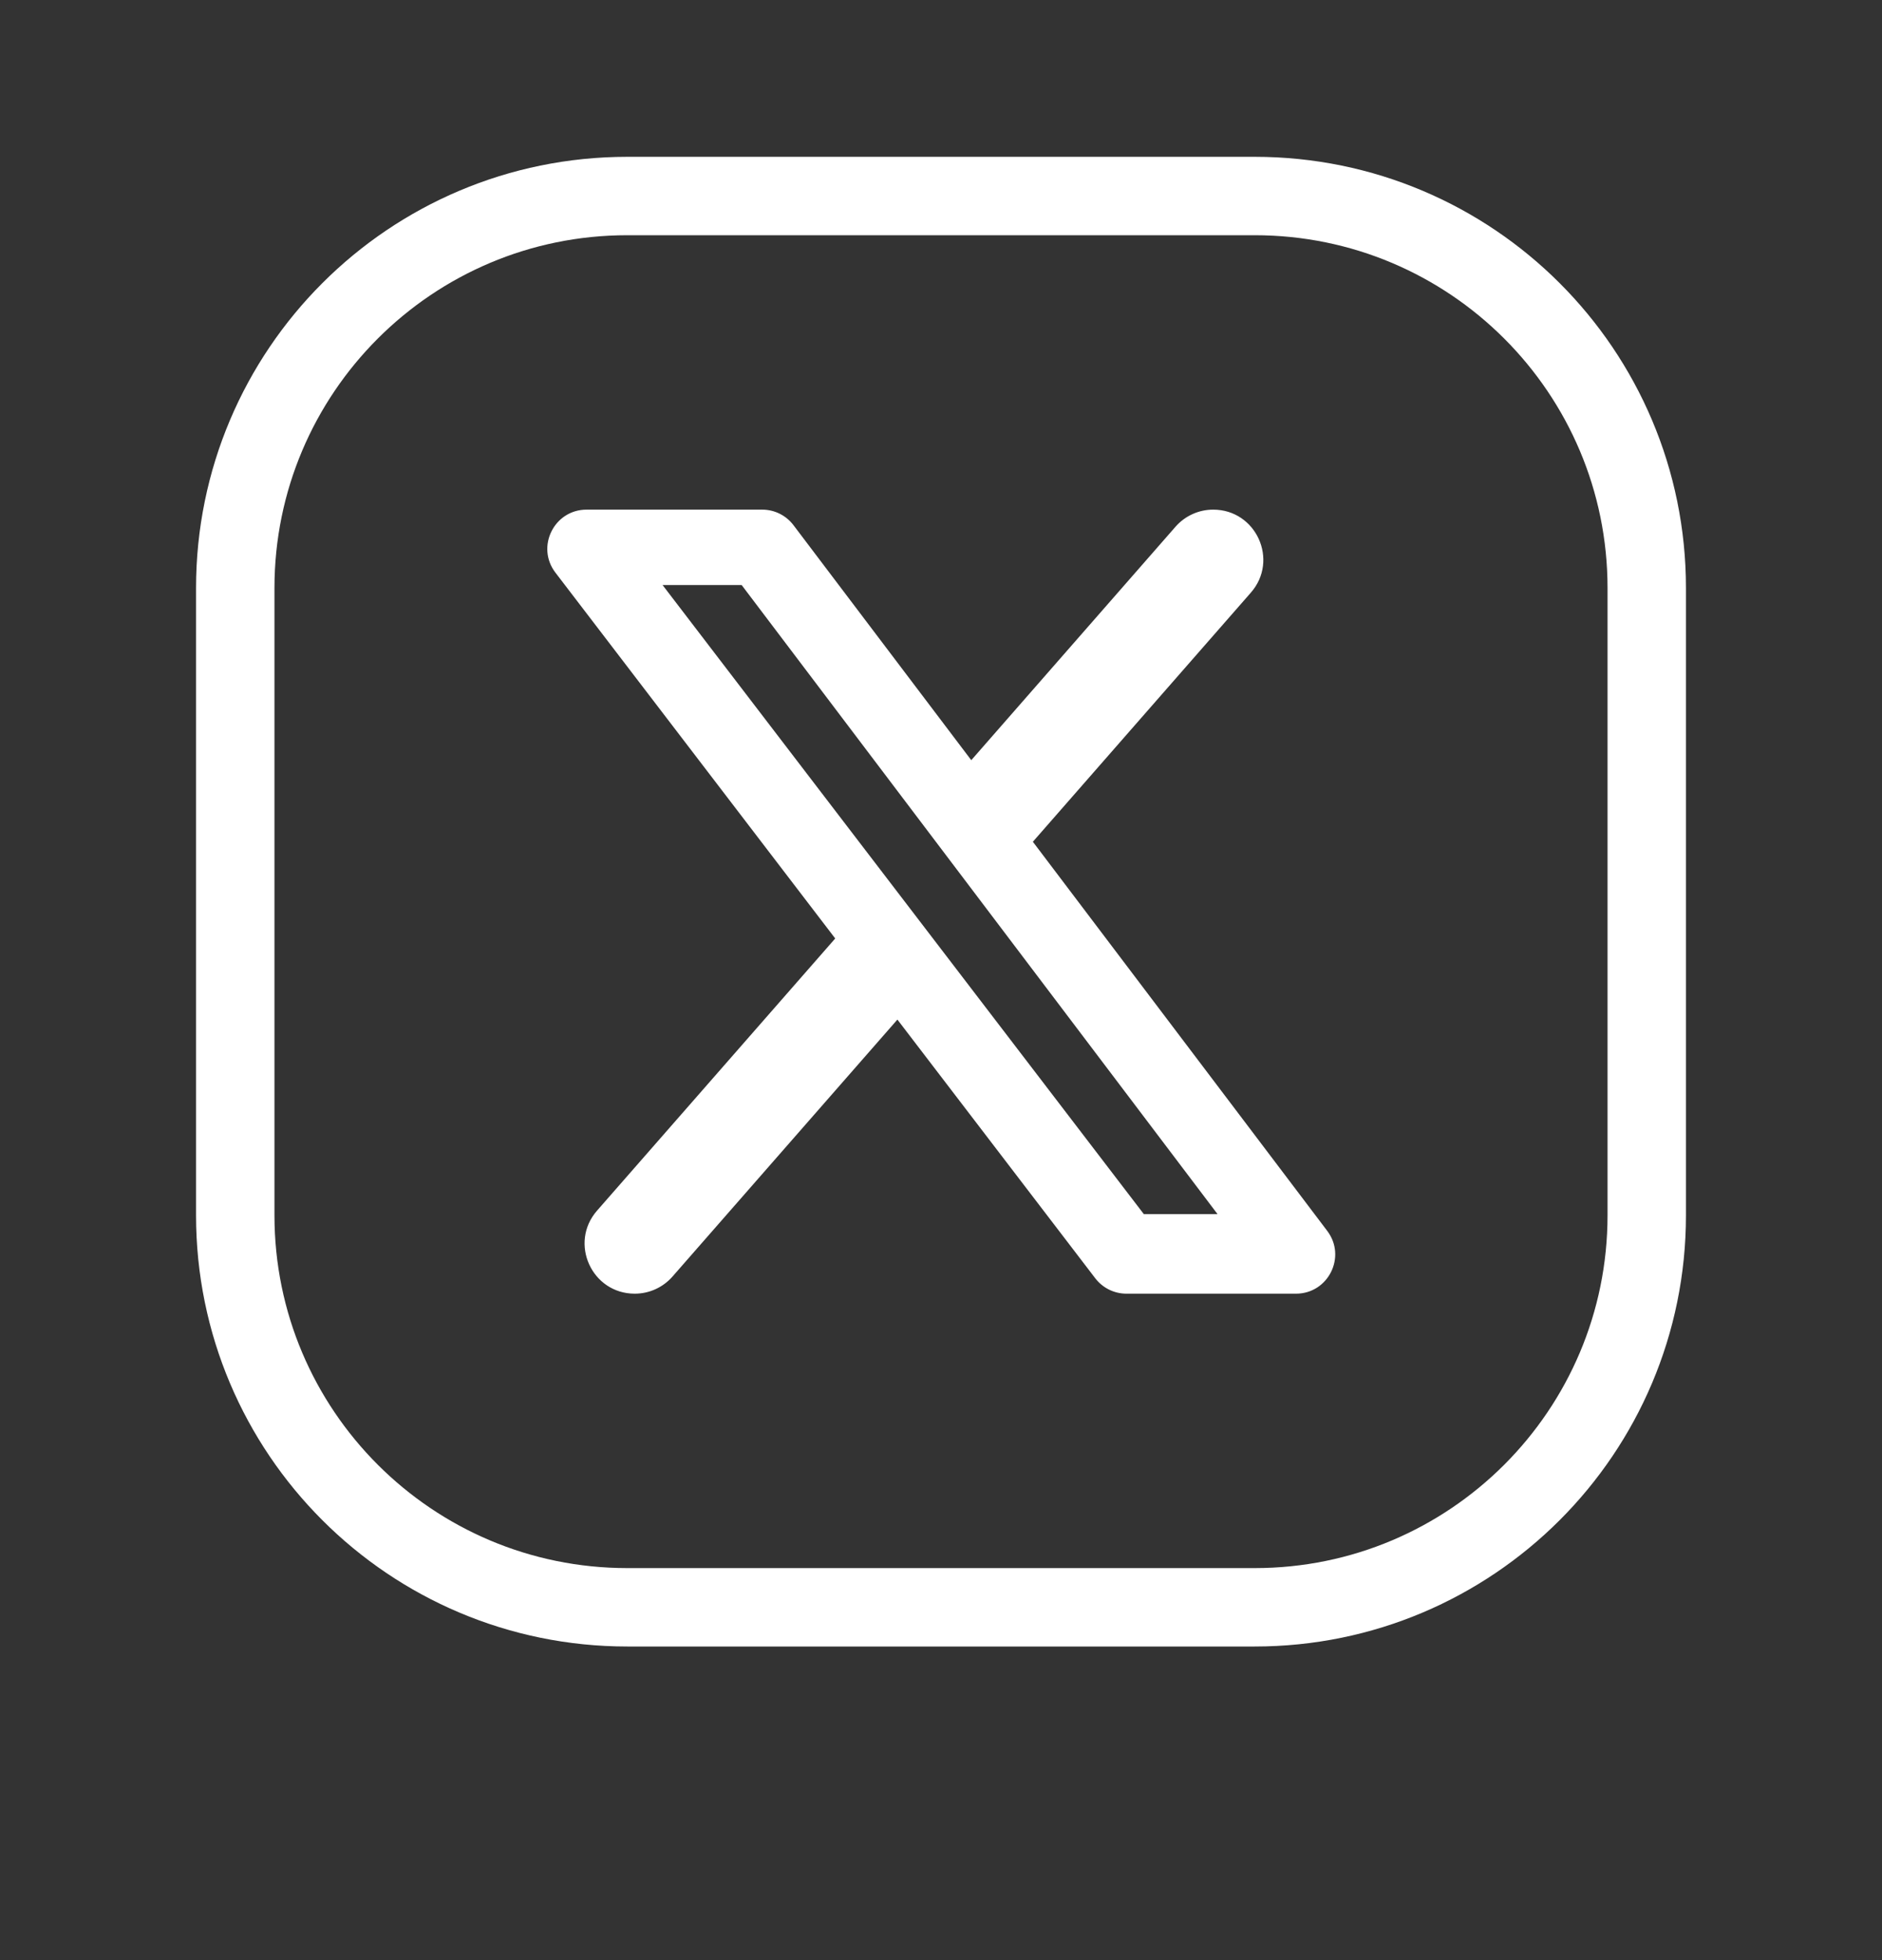
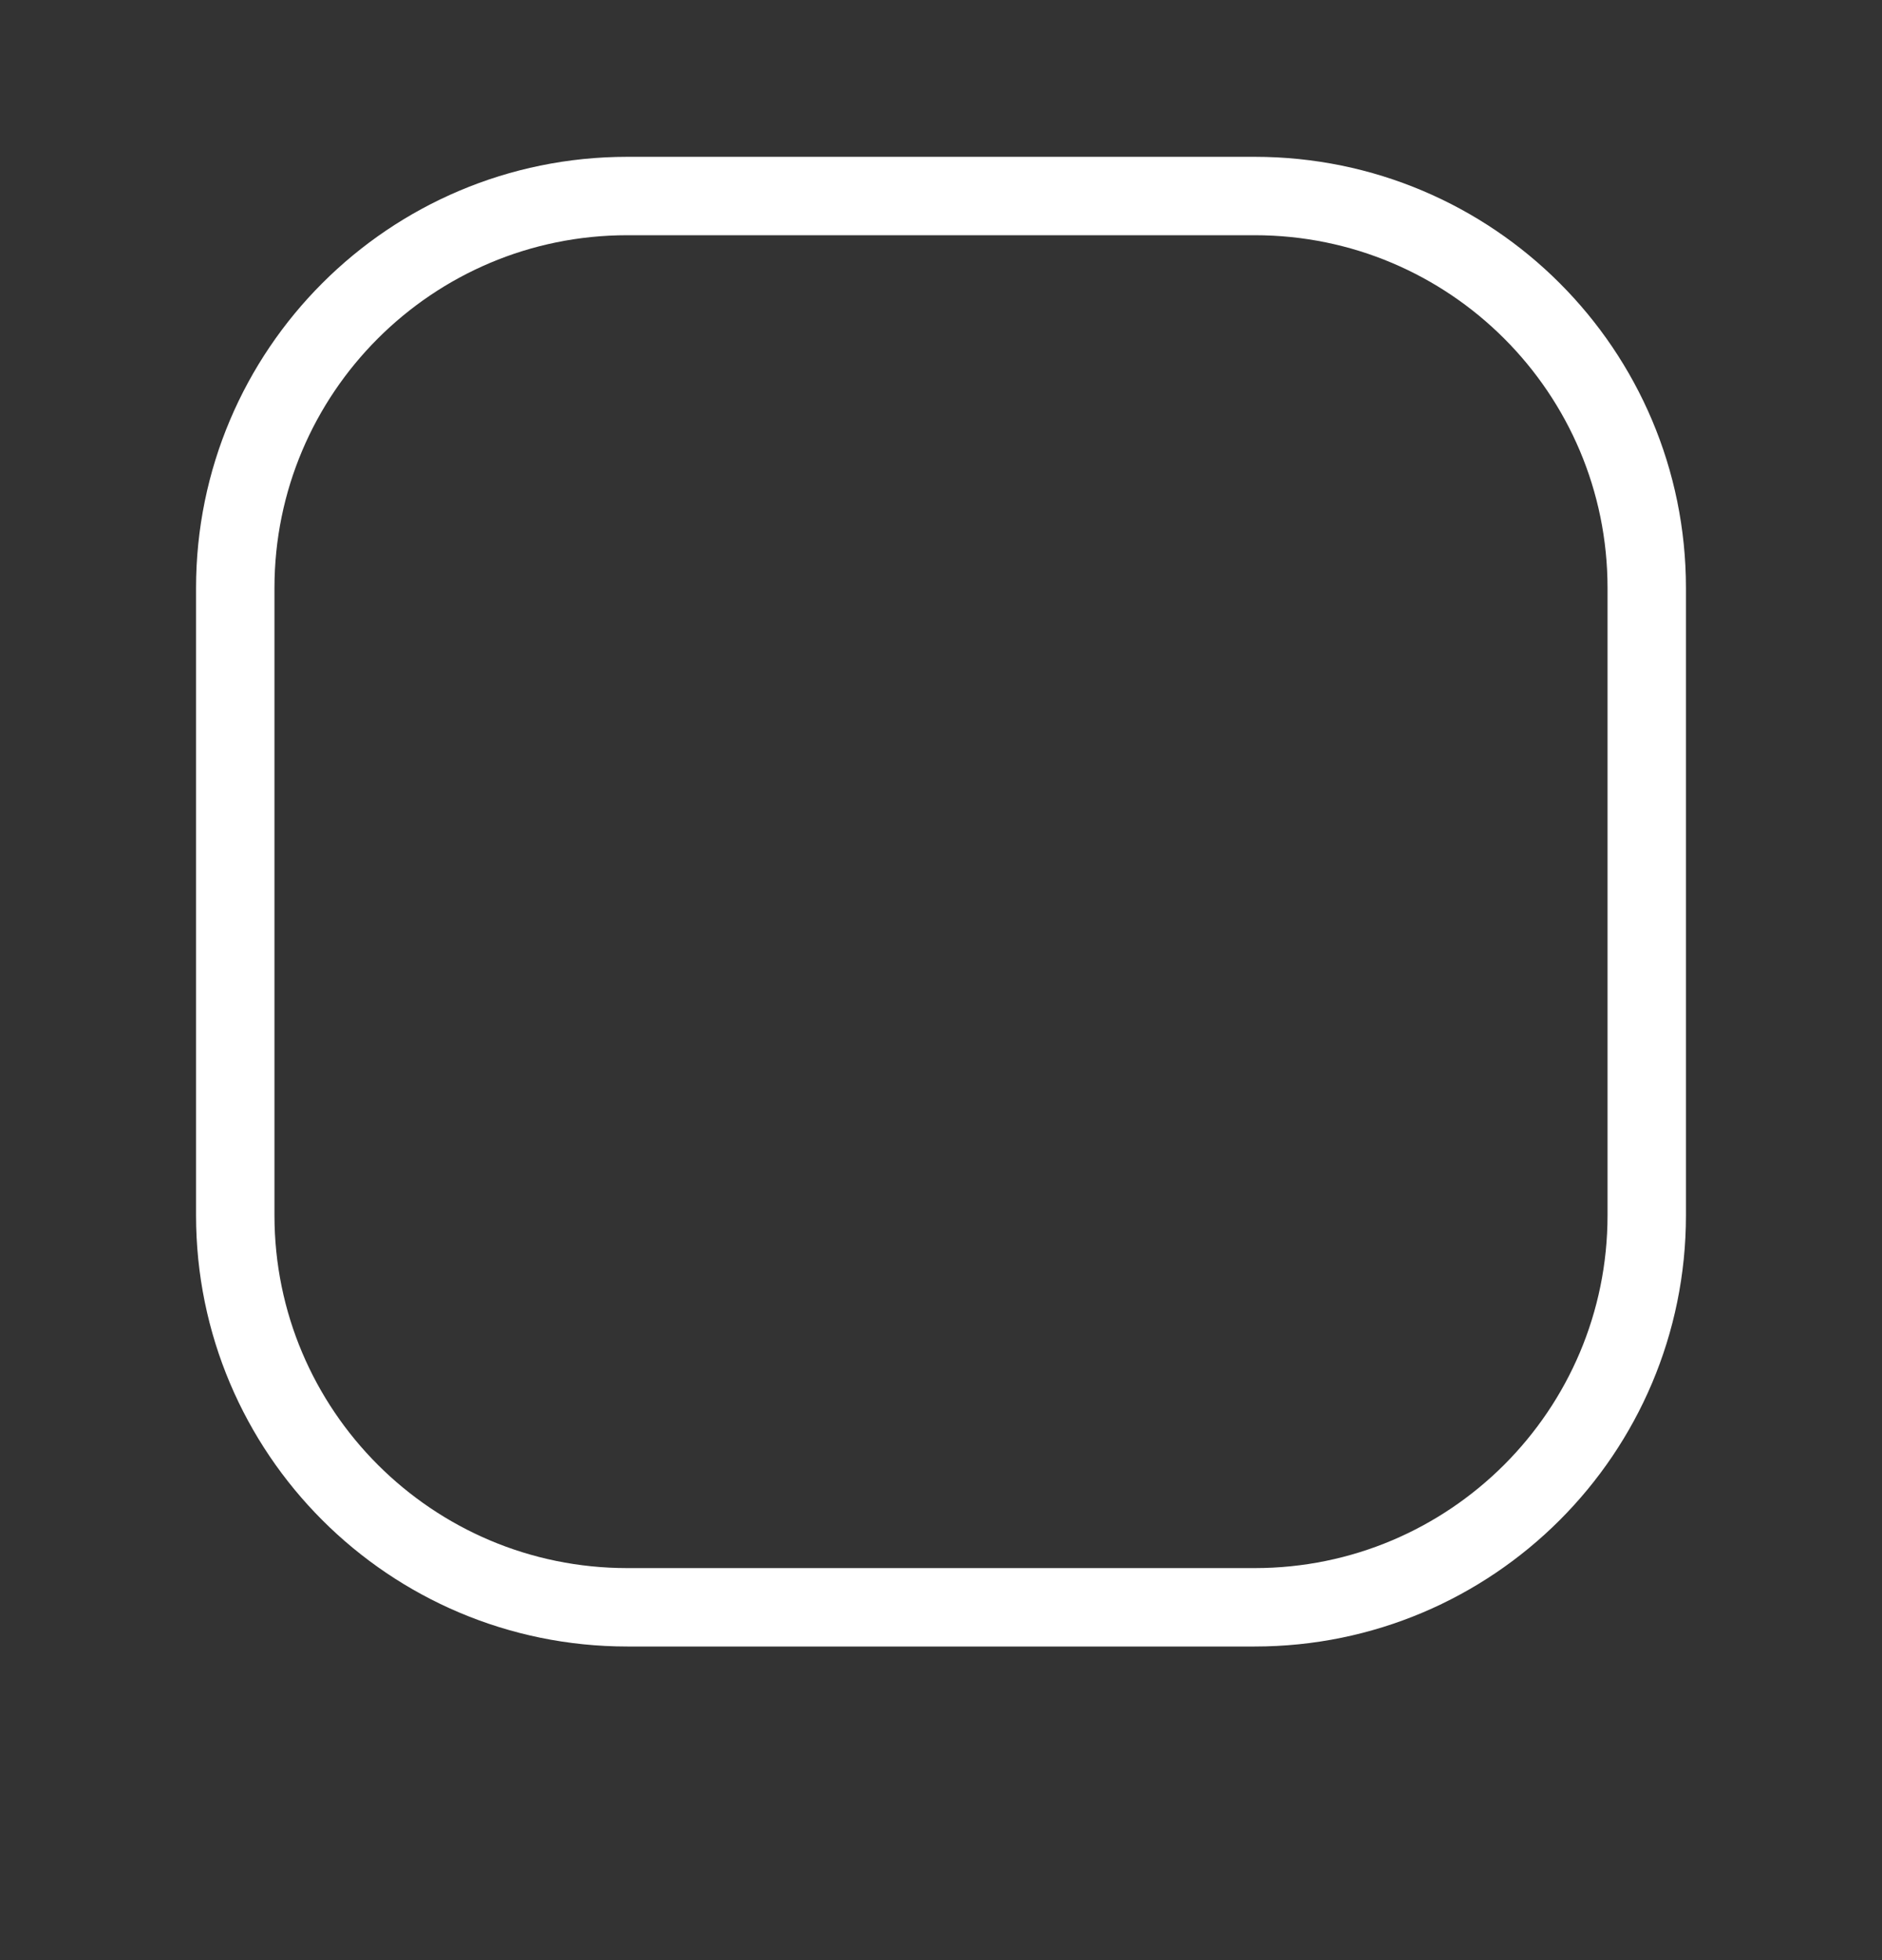
<svg xmlns="http://www.w3.org/2000/svg" width="48" height="50" viewBox="0 0 48 50" fill="none">
  <rect x="0" y="0" width="48" height="50" fill="#333333" stroke="none" />
  <path fill-rule="evenodd" clip-rule="evenodd" d="M42 15V31C42 36.523 37.523 41 32 41H16C10.477 41 6 36.523 6 31V15C6 9.477 10.477 5 16 5H32C37.523 5 42 9.477 42 15Z" stroke="white" stroke-width="2" stroke-linecap="round" stroke-linejoin="round" />
-   <path d="M29.981 13.436C30.224 13.159 30.574 13 30.942 13C32.039 13 32.625 14.292 31.903 15.117L26.343 21.472L33.85 31.397C34.349 32.055 33.879 33 33.053 33H28.73C28.418 33 28.125 32.855 27.935 32.608L22.888 26.008L17.151 32.564C16.908 32.841 16.558 33 16.189 33C15.092 33 14.505 31.707 15.228 30.881L21.302 23.939L14.166 14.607C13.663 13.95 14.132 13 14.961 13H19.441C19.754 13 20.049 13.147 20.238 13.397L24.772 19.391L29.981 13.436ZM29.172 30.969H31.052L18.916 14.924H16.899L29.172 30.969Z" fill="white" />
</svg>